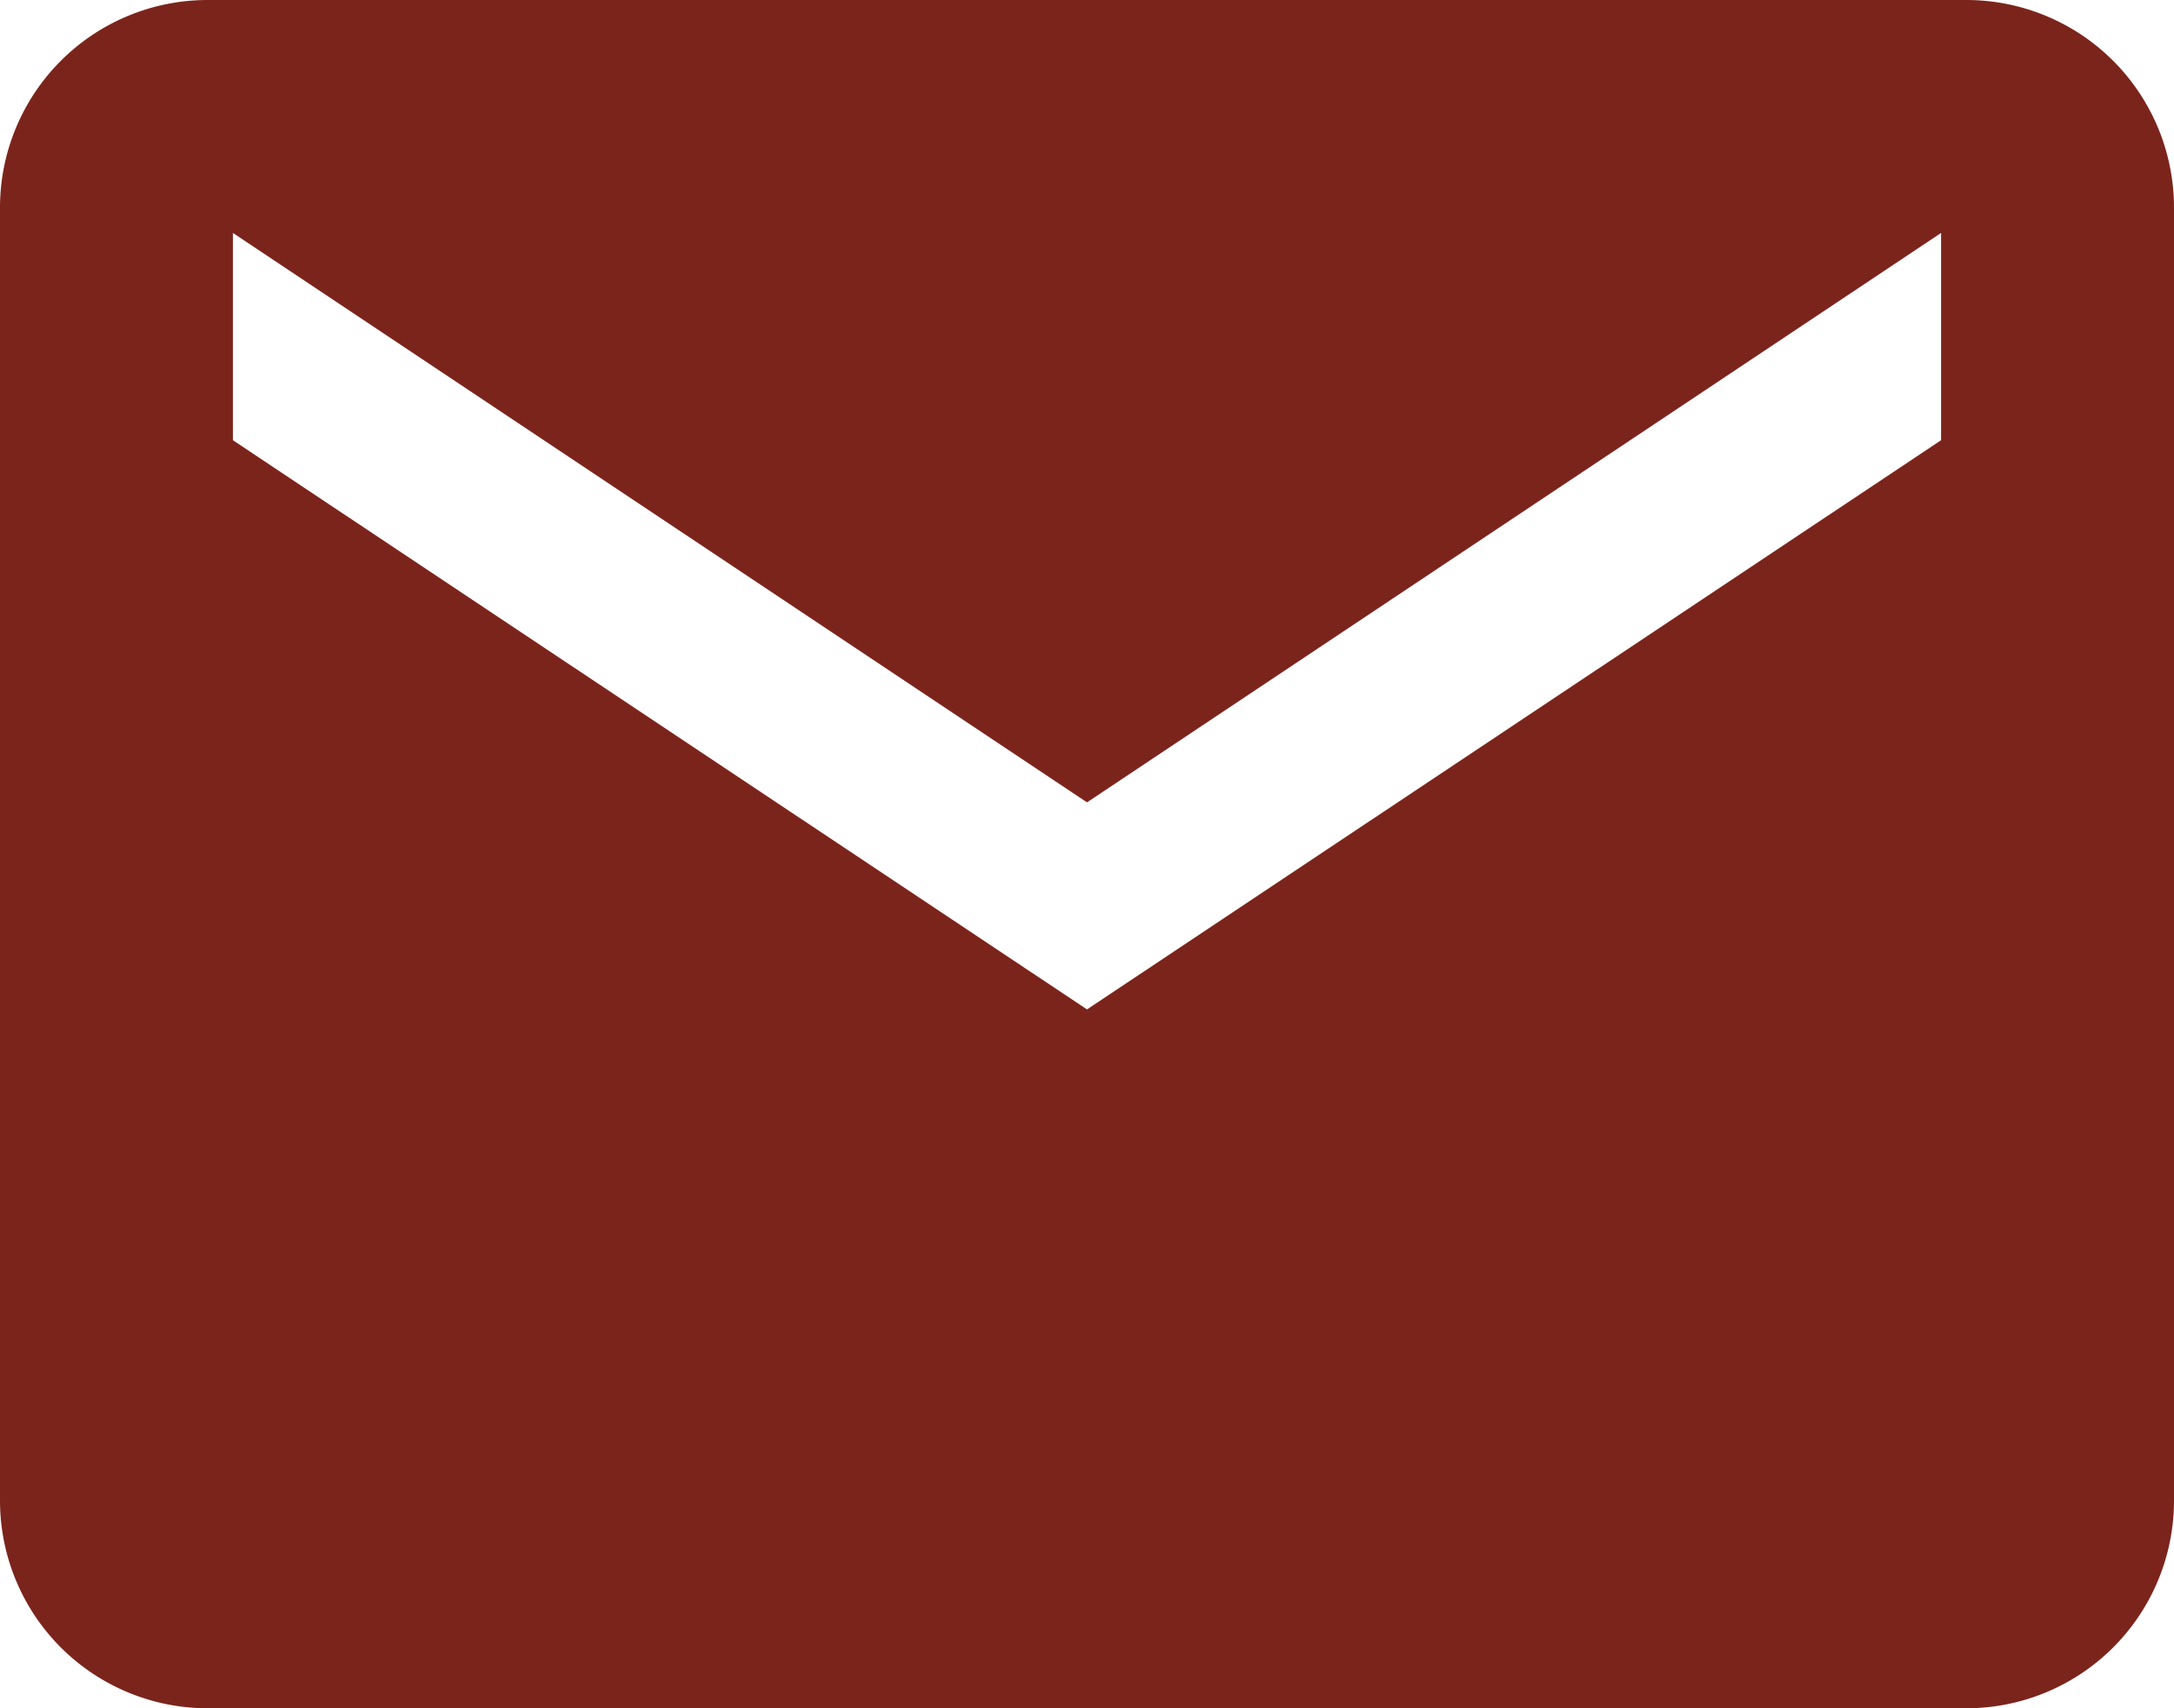
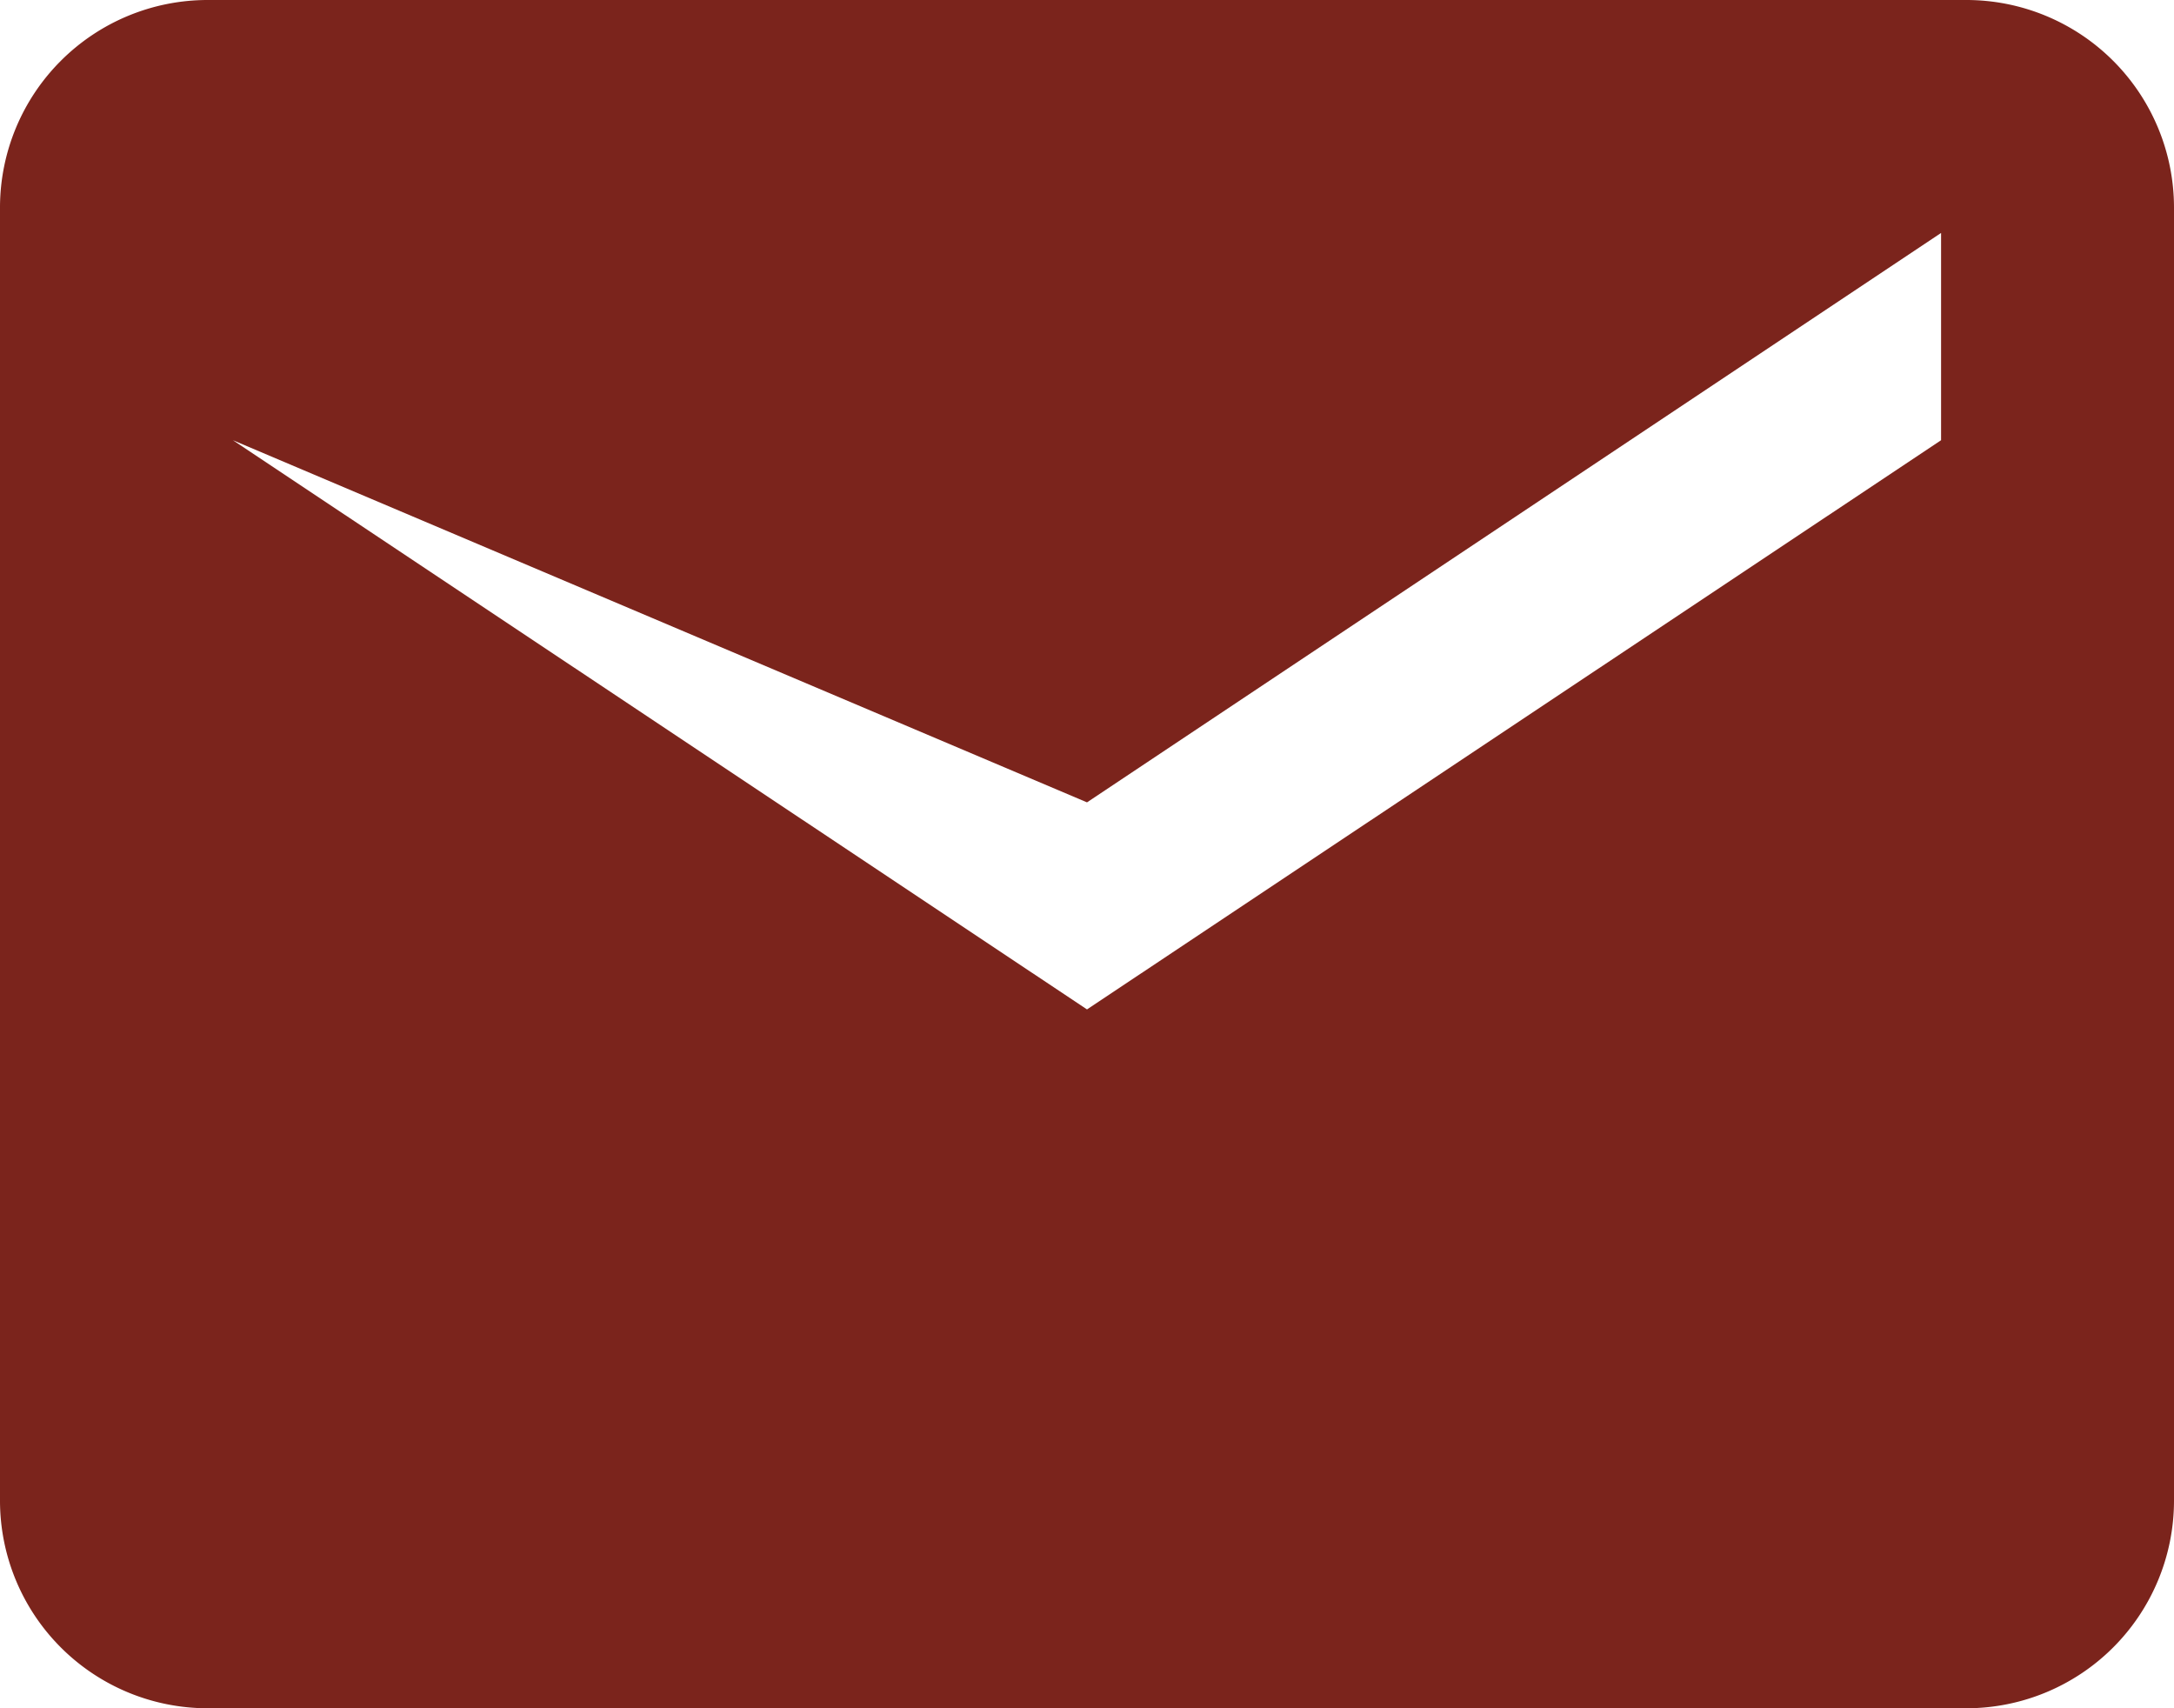
<svg xmlns="http://www.w3.org/2000/svg" width="49.758" height="39.096" viewBox="0 0 49.758 39.096">
-   <path id="Icon_ionic-md-mail" data-name="Icon ionic-md-mail" d="M47.269,5.625H6.989A4.753,4.753,0,0,0,2.25,10.364V39.982a4.753,4.753,0,0,0,4.739,4.739h40.28a4.753,4.753,0,0,0,4.739-4.739V10.364A4.753,4.753,0,0,0,47.269,5.625ZM46.677,15.7,27.129,28.727,7.581,15.7V10.956L27.129,23.988,46.677,10.956Z" transform="translate(-2.25 -5.625)" fill="#7b241c" />
+   <path id="Icon_ionic-md-mail" data-name="Icon ionic-md-mail" d="M47.269,5.625H6.989A4.753,4.753,0,0,0,2.25,10.364V39.982a4.753,4.753,0,0,0,4.739,4.739h40.28a4.753,4.753,0,0,0,4.739-4.739V10.364A4.753,4.753,0,0,0,47.269,5.625ZM46.677,15.7,27.129,28.727,7.581,15.7L27.129,23.988,46.677,10.956Z" transform="translate(-2.25 -5.625)" fill="#7b241c" />
</svg>